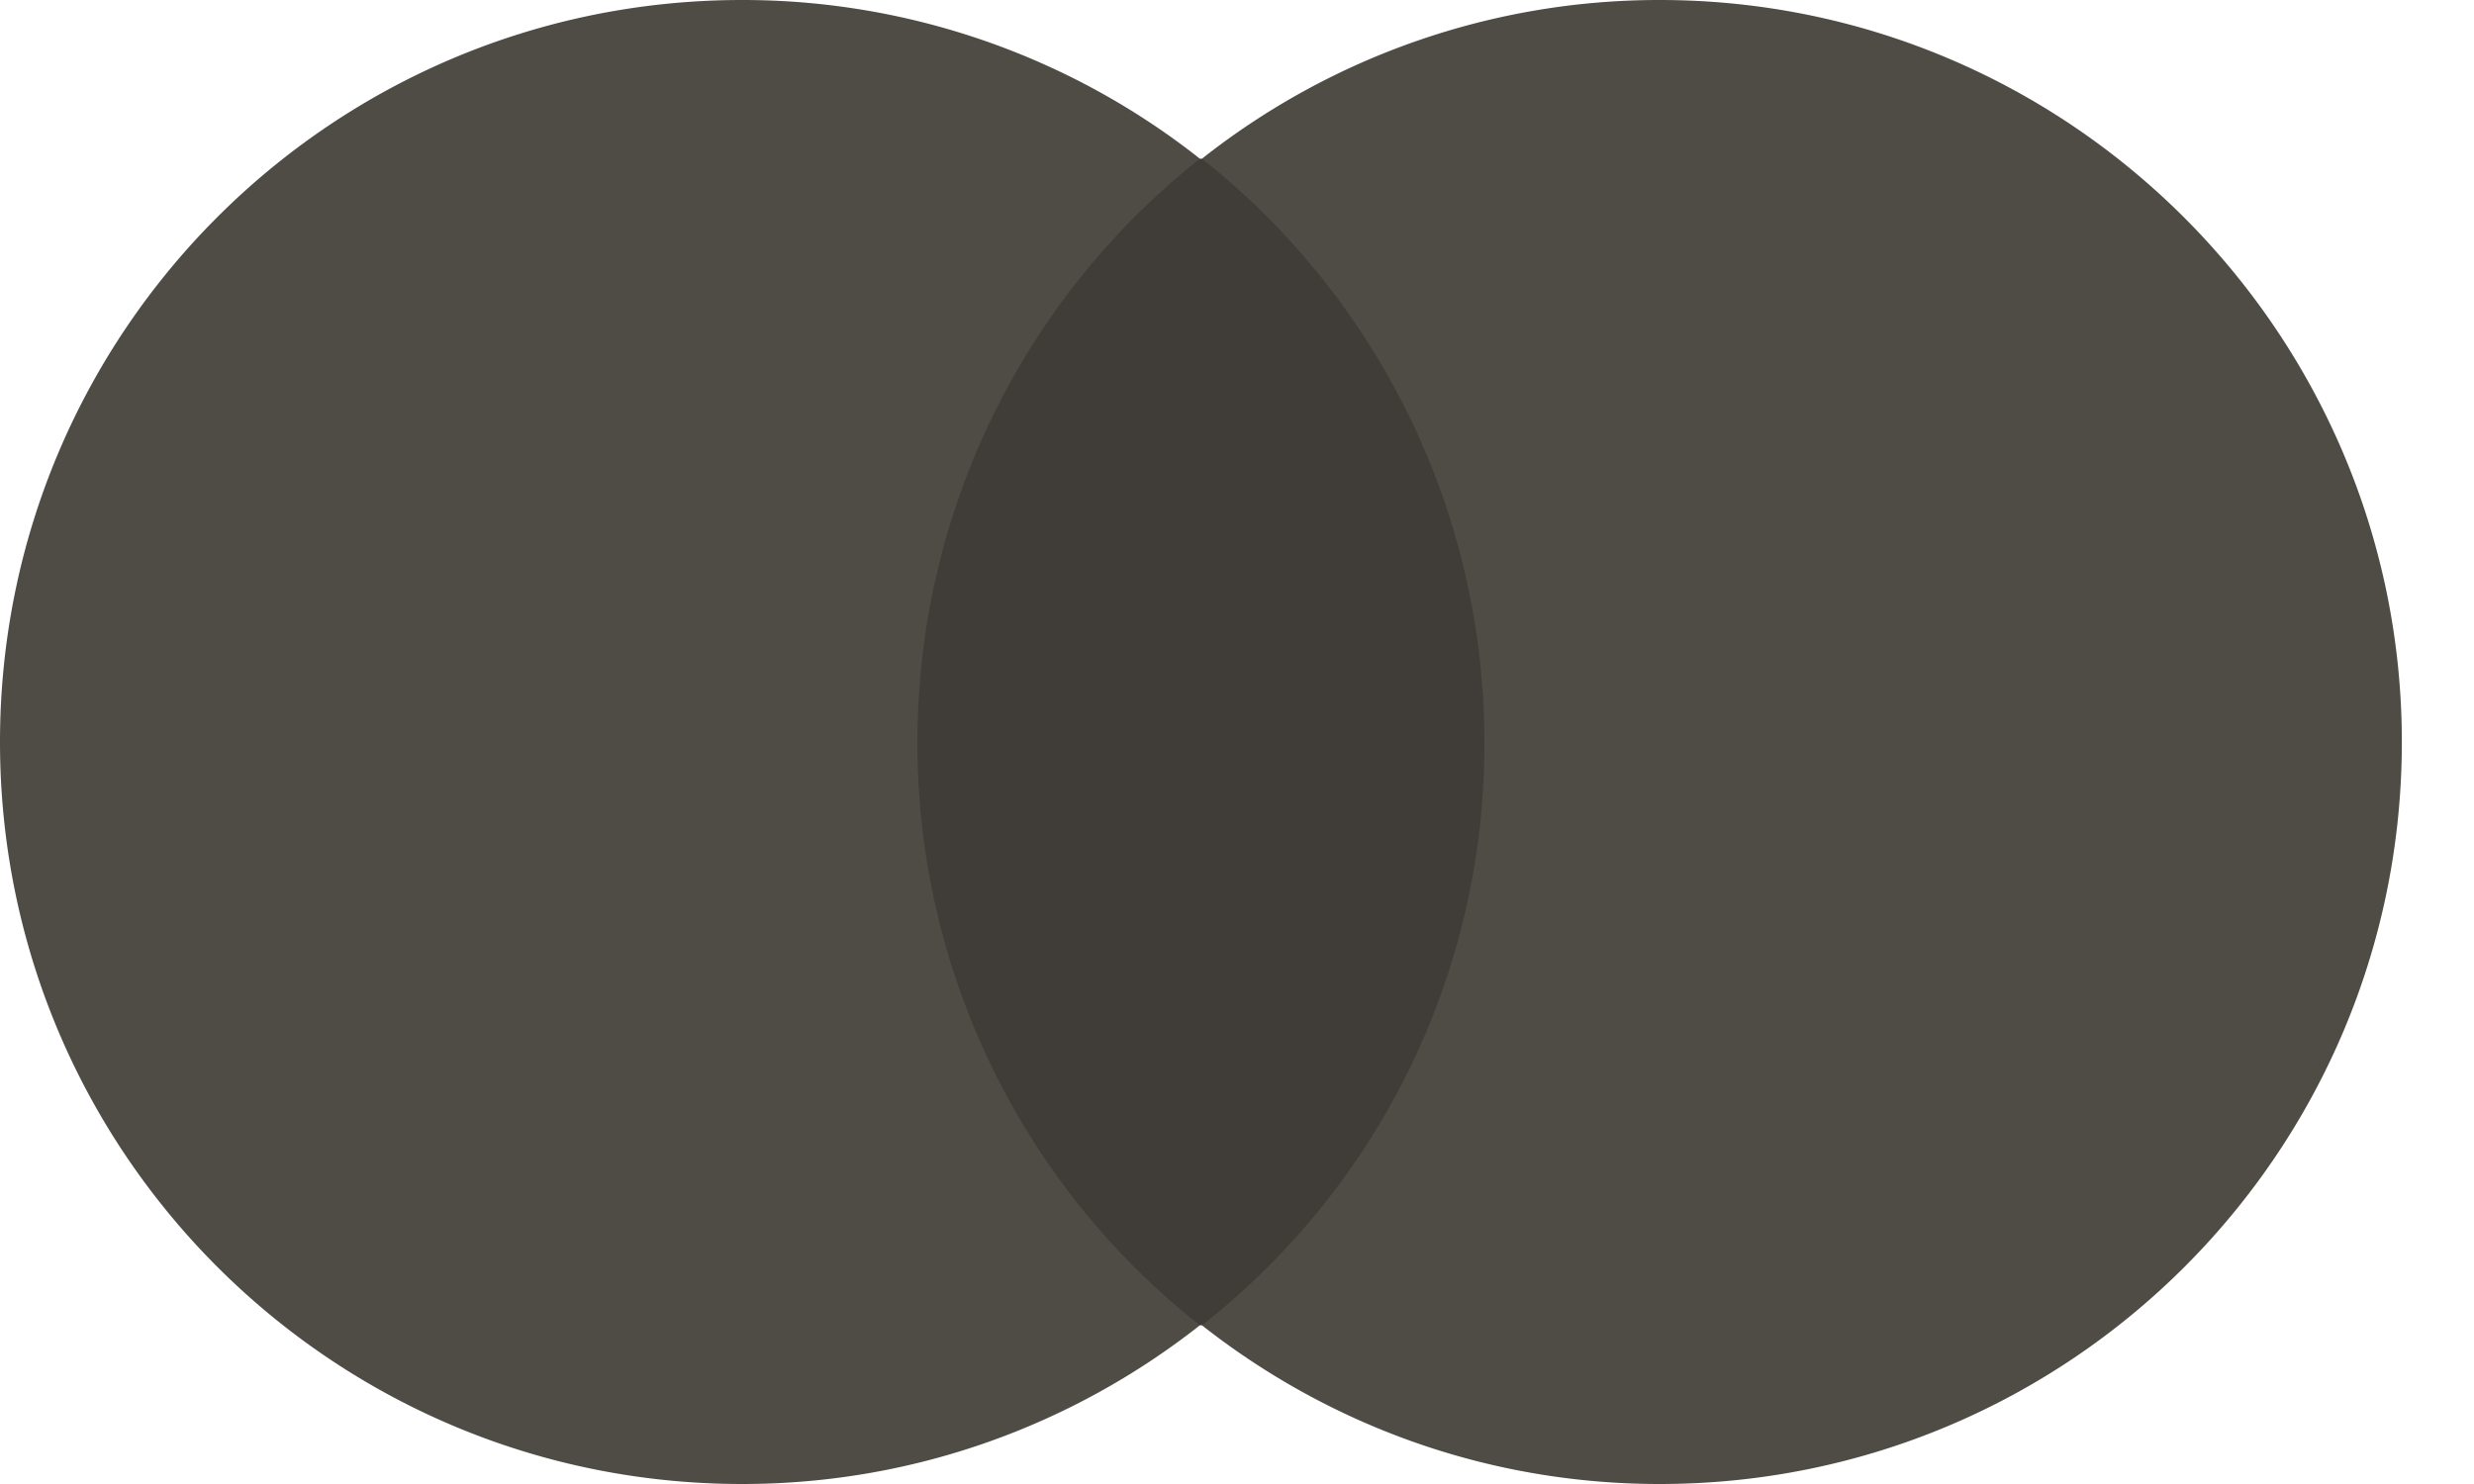
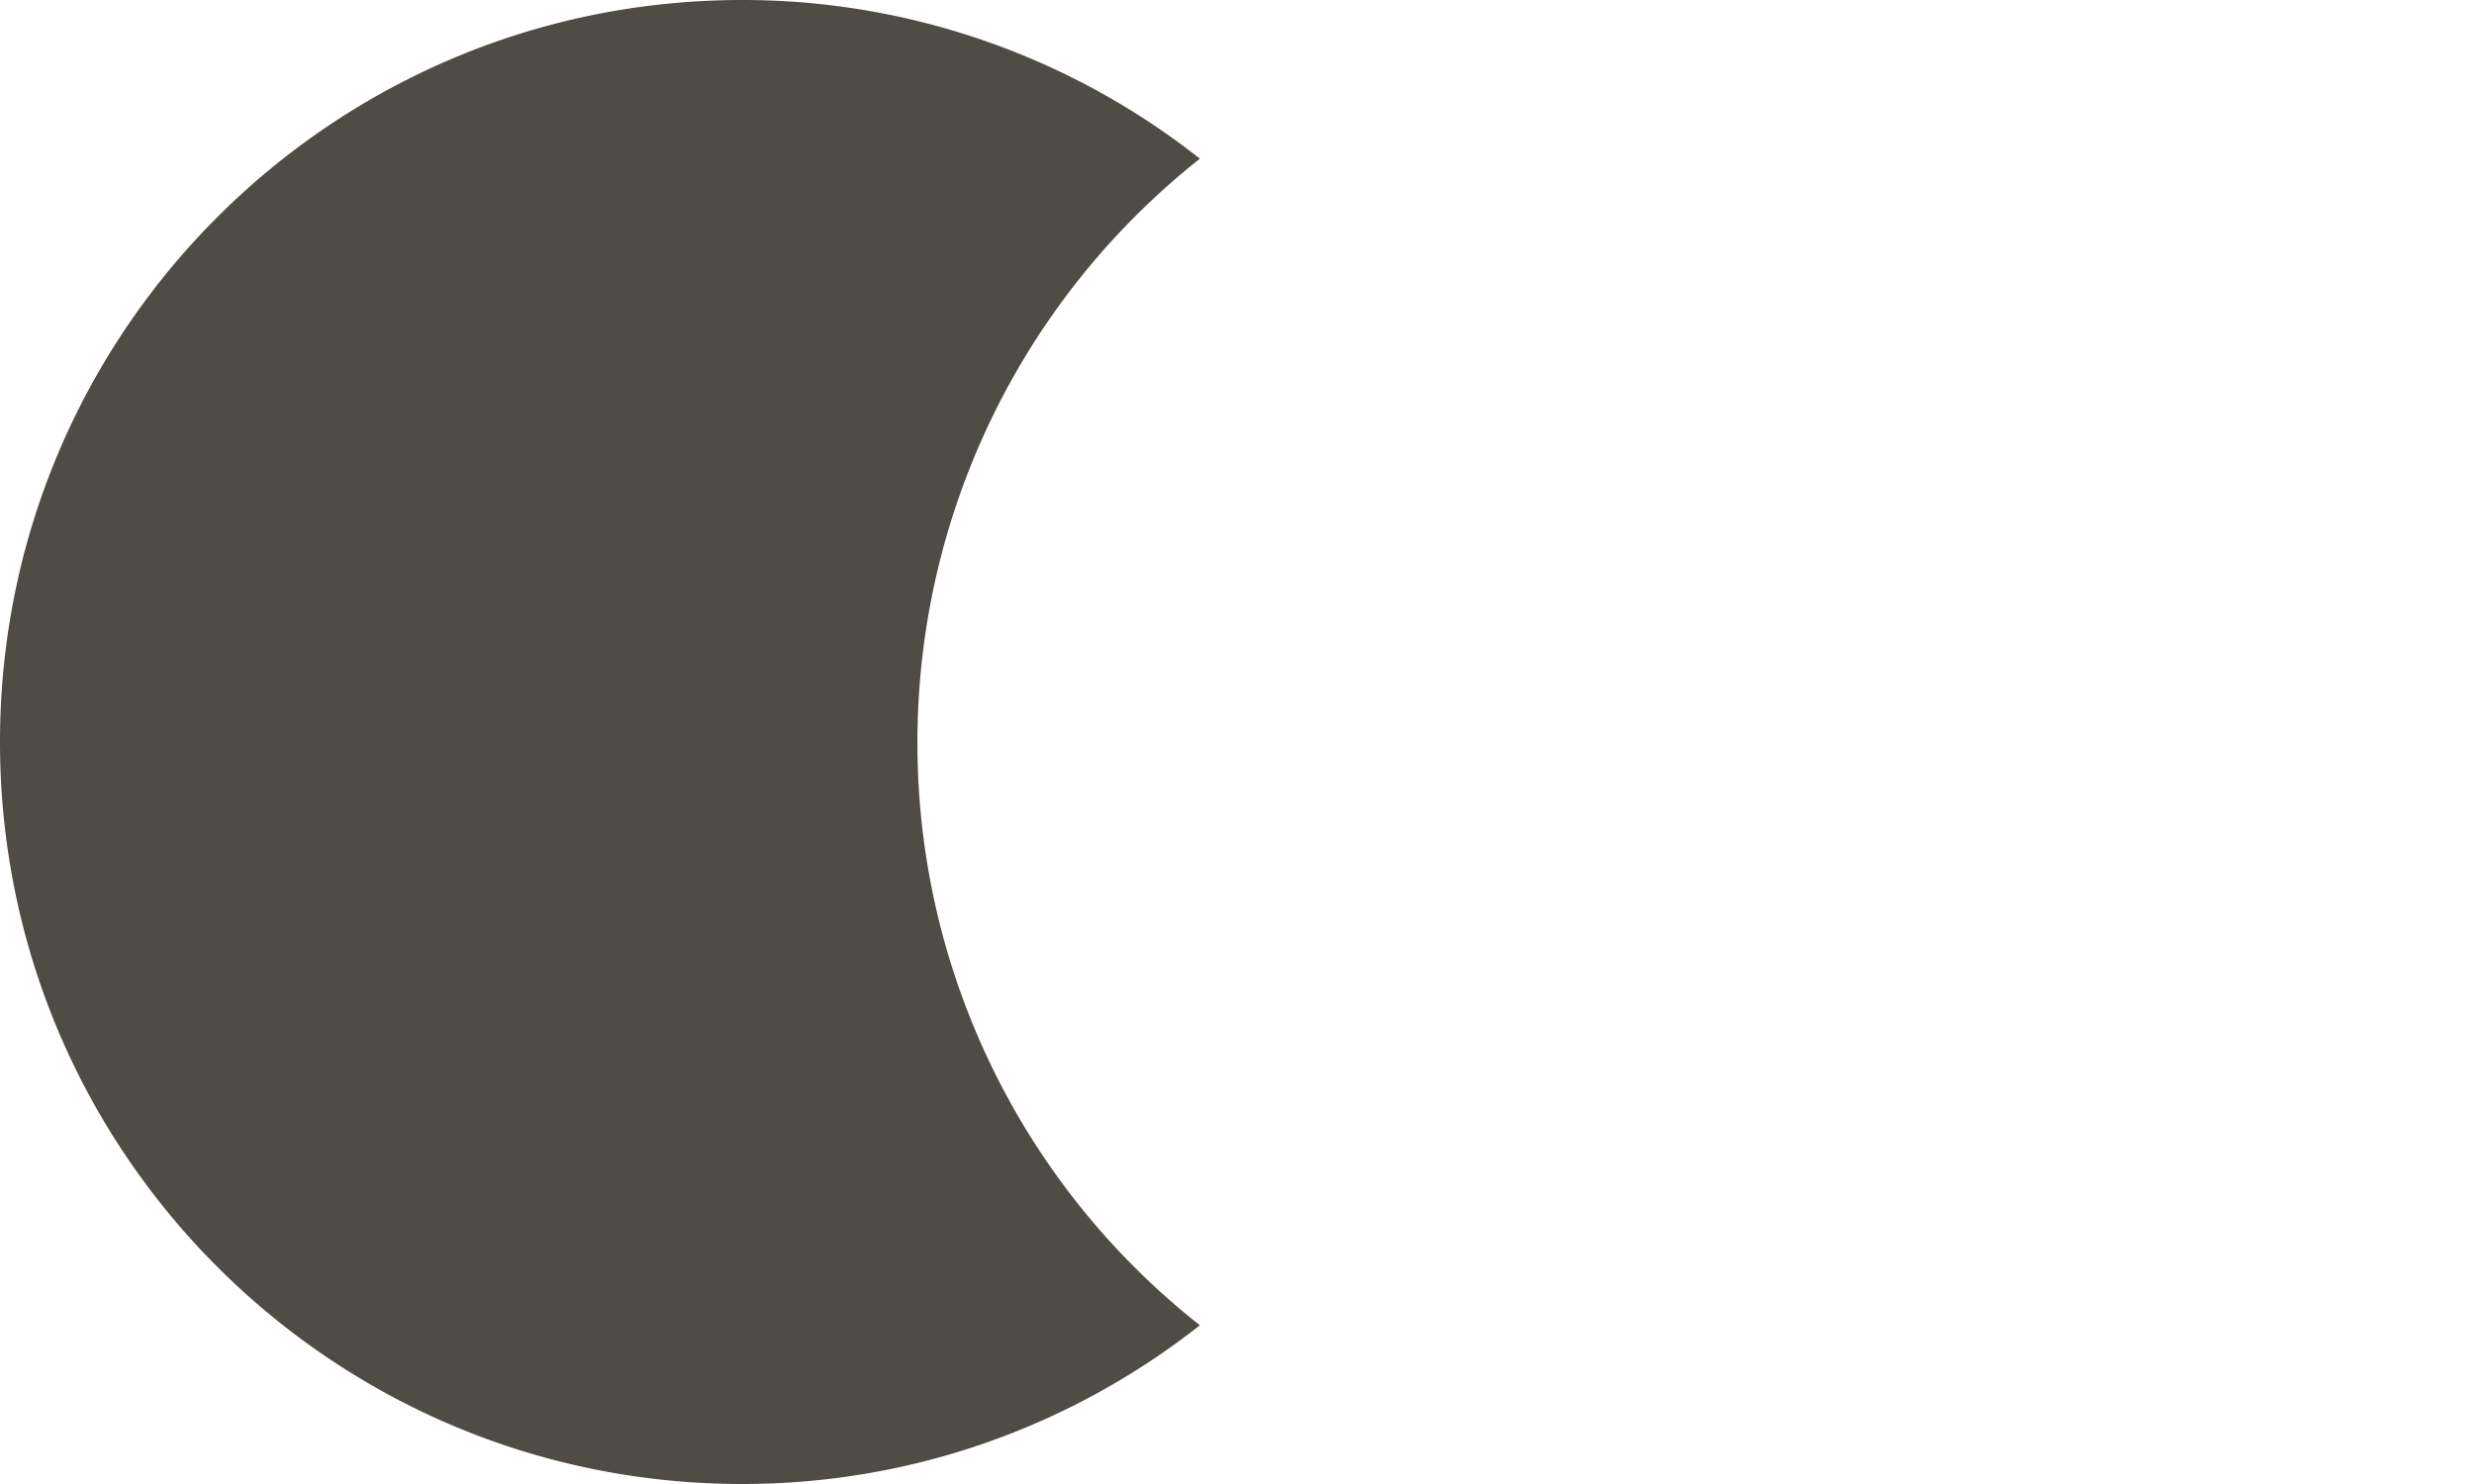
<svg xmlns="http://www.w3.org/2000/svg" viewBox="0 0 30 18" fill="none" aria-hidden="true" role="img" class="icon icon-payment-full-mastercard PaymentSection_icon_LlyCK PaymentSection_icon_LlyCK" style="--vicon-with-gradient-problem__size: 19px;">
  <g class="mastercard_svg__mono">
-     <path fill="#403D38" d="M10.625 1.925H18.5v14.15h-7.875z" />
    <path d="M11.125 9a9.024 9.024 0 013.425-7.075A8.945 8.945 0 009 0C4.025 0 0 4.025 0 9s4.025 9 9 9c2.1 0 4.025-.725 5.55-1.925A8.986 8.986 0 0111.125 9z" fill="#4f4b45" />
-     <path d="M29.125 9c0 4.975-4.025 9-9 9-2.1 0-4.025-.725-5.55-1.925A8.949 8.949 0 0018 9a9.024 9.024 0 00-3.425-7.075A8.945 8.945 0 0120.125 0c4.975 0 9 4.05 9 9z" fill="#4f4b45" />
  </g>
</svg>